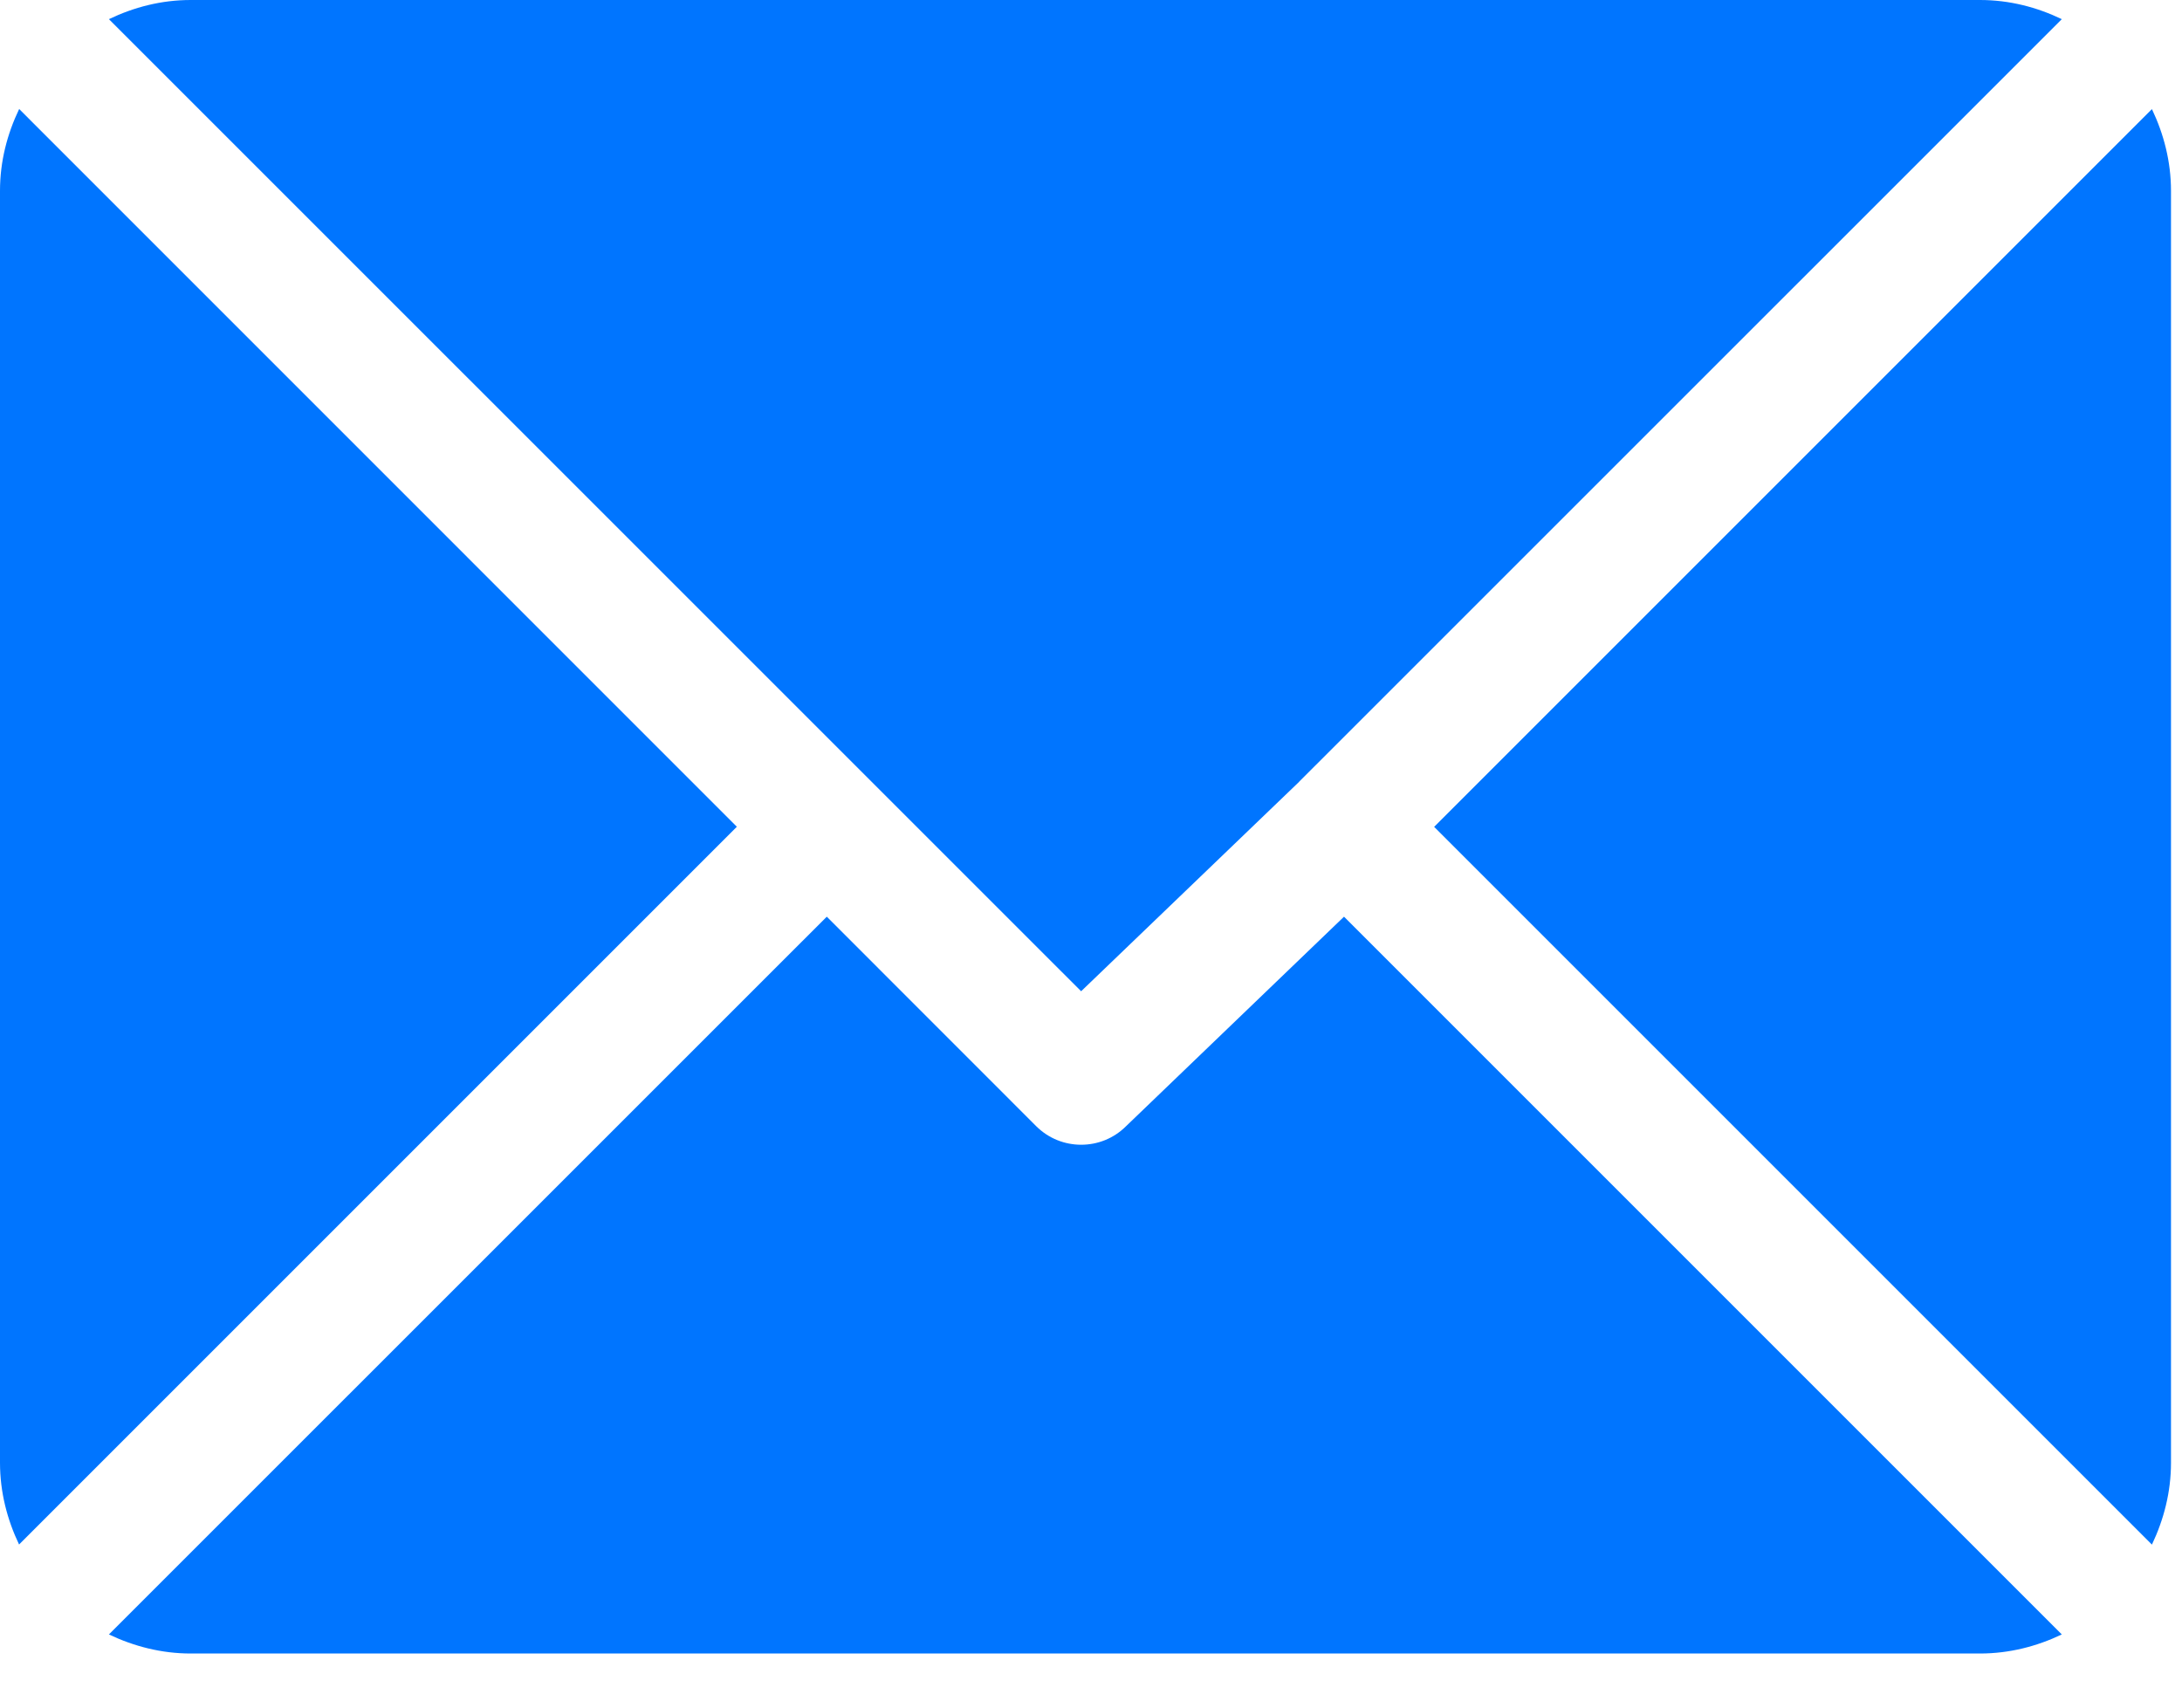
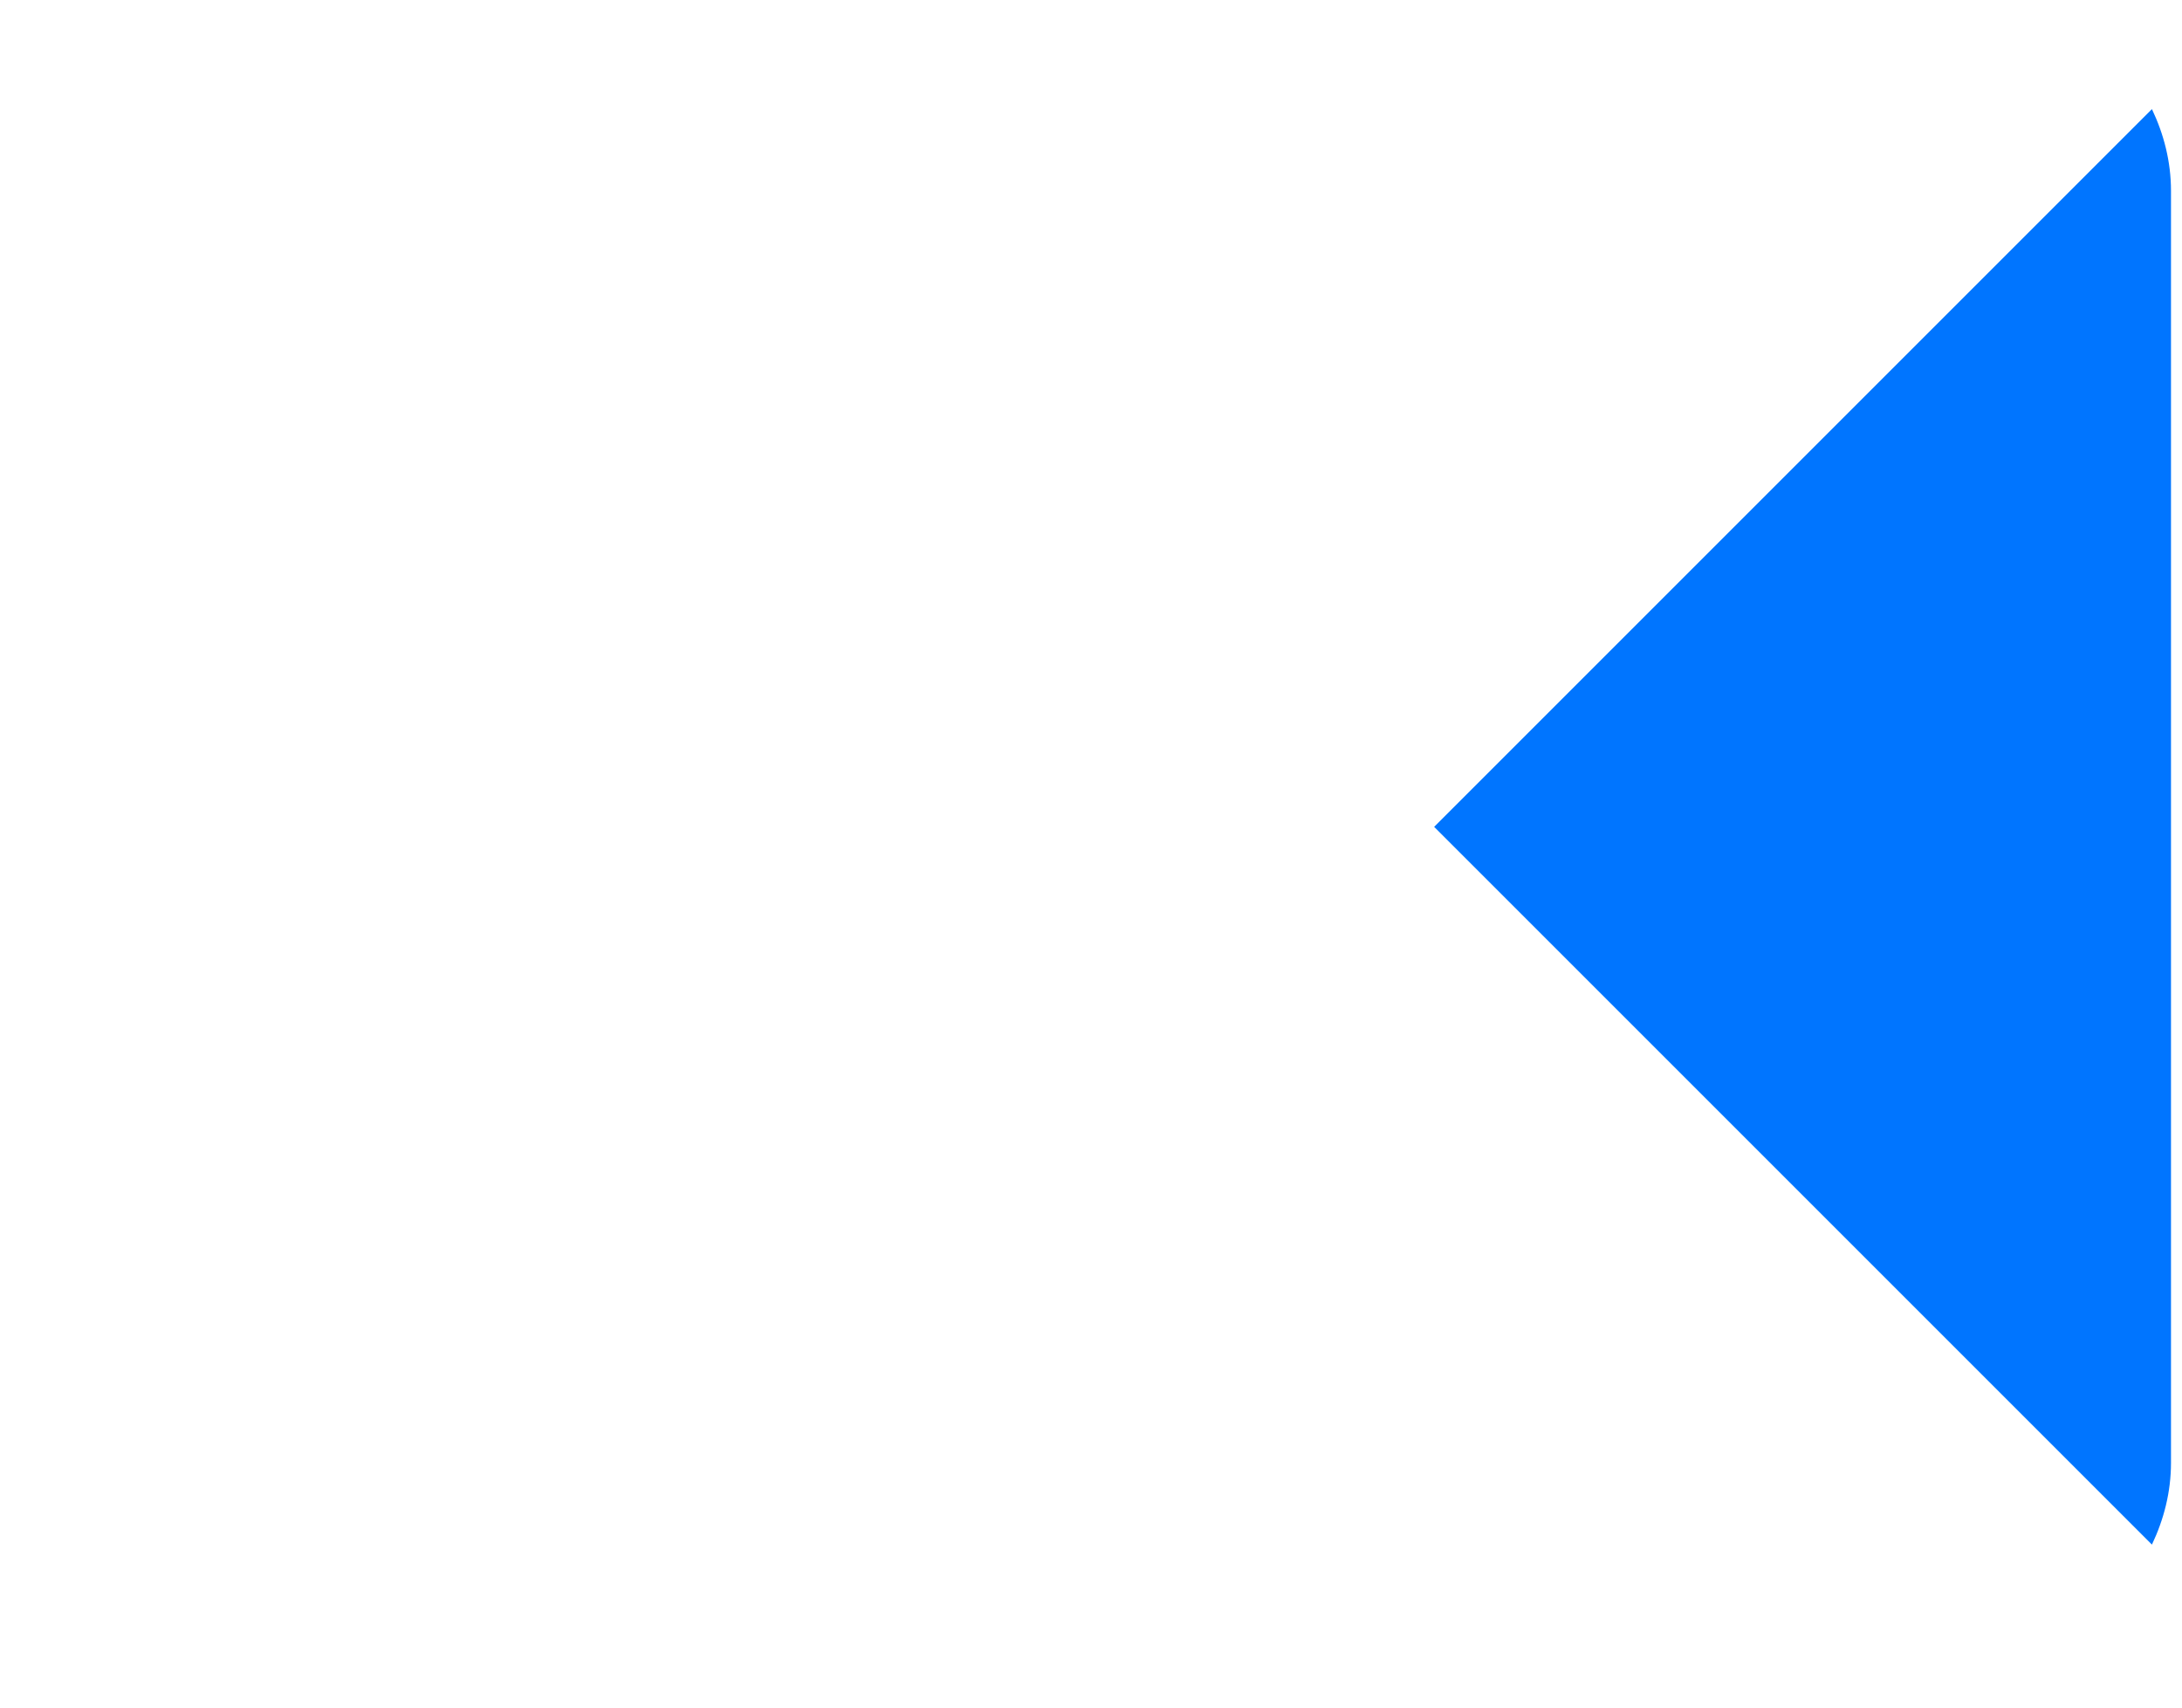
<svg xmlns="http://www.w3.org/2000/svg" width="23" height="18" viewBox="0 0 23 18" fill="none">
-   <path d="M20.871 0H2.01C1.7 0 1.411 0.076 1.148 0.202L11.396 10.449L13.693 8.242C13.693 8.242 13.693 8.241 13.693 8.241C13.693 8.241 13.693 8.241 13.693 8.241L21.733 0.202C21.471 0.076 21.181 0 20.871 0Z" fill="#0075FF" />
  <path d="M22.683 1.15L15.117 8.716L22.683 16.282C22.808 16.019 22.884 15.729 22.884 15.42V2.012C22.884 1.702 22.808 1.413 22.683 1.15Z" fill="#0075FF" />
-   <path d="M0.202 1.149C0.076 1.412 0 1.701 0 2.011V15.419C0 15.729 0.076 16.019 0.201 16.281L7.767 8.715L0.202 1.149Z" fill="#0075FF" />
-   <path d="M14.167 9.663L11.87 11.871C11.739 12.002 11.568 12.067 11.396 12.067C11.225 12.067 11.053 12.002 10.922 11.871L8.715 9.663L1.148 17.229C1.411 17.354 1.701 17.43 2.01 17.43H20.871C21.181 17.43 21.471 17.354 21.733 17.229L14.167 9.663Z" fill="#0075FF" />
</svg>